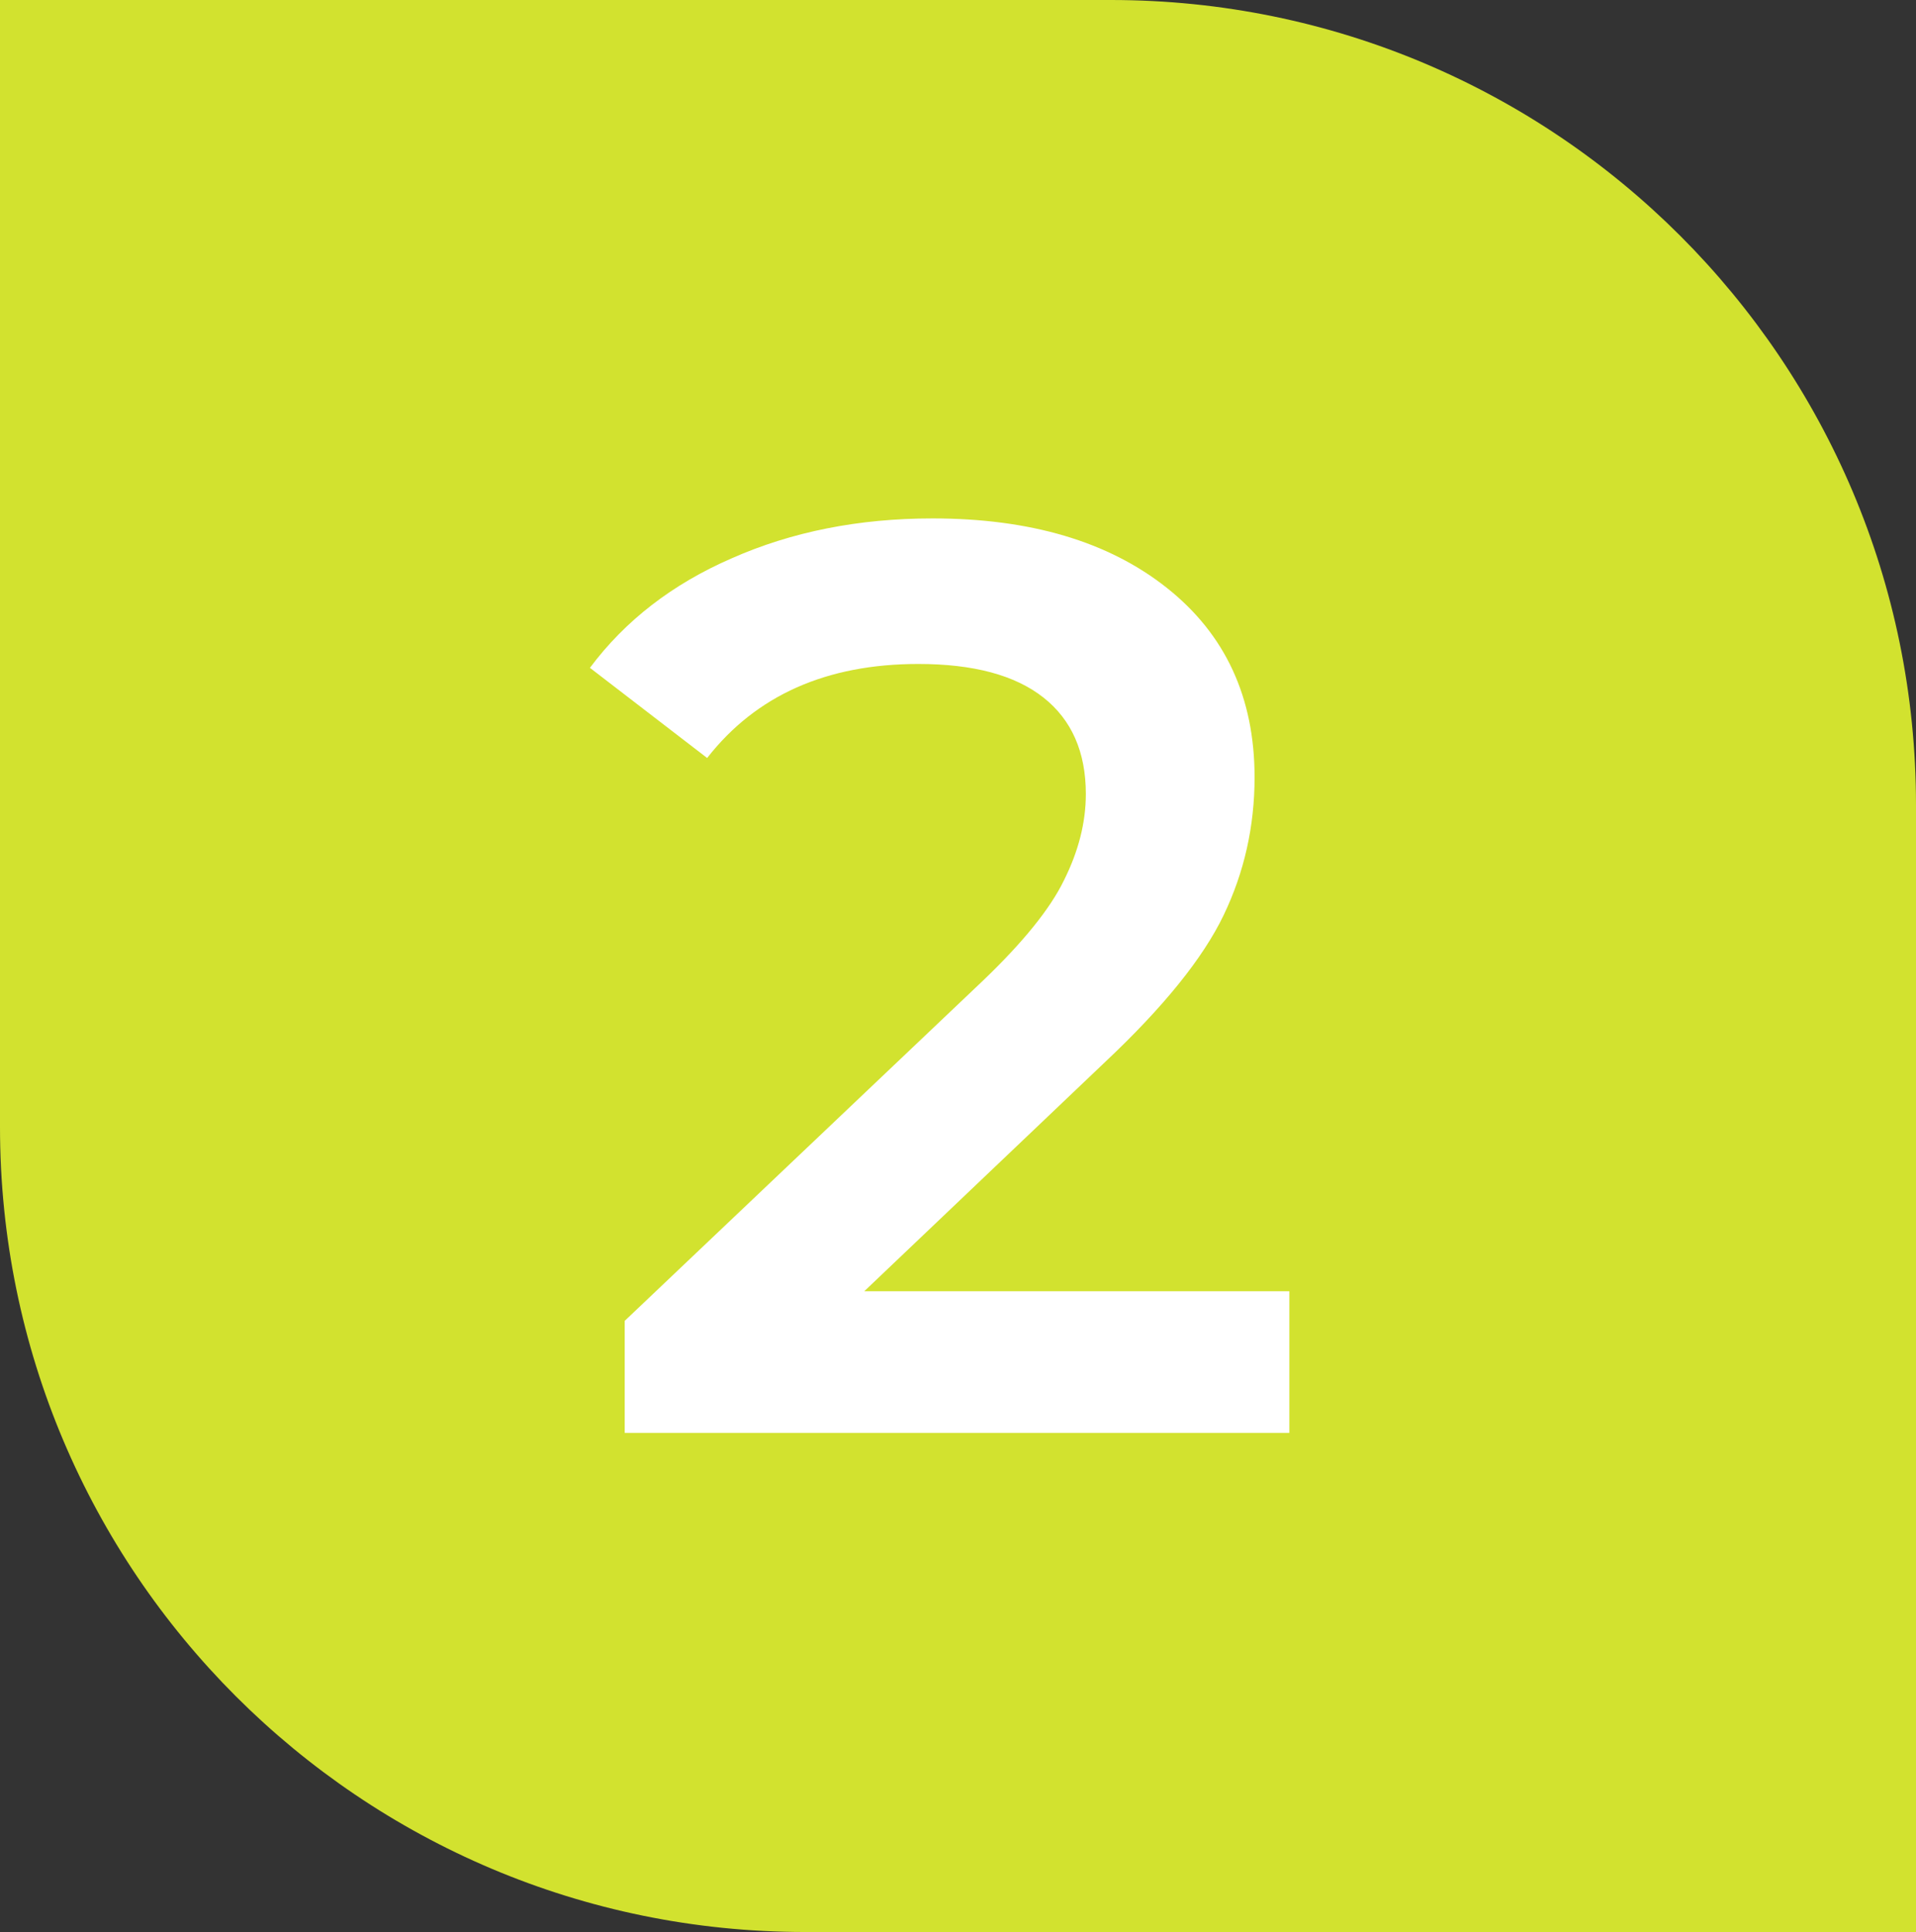
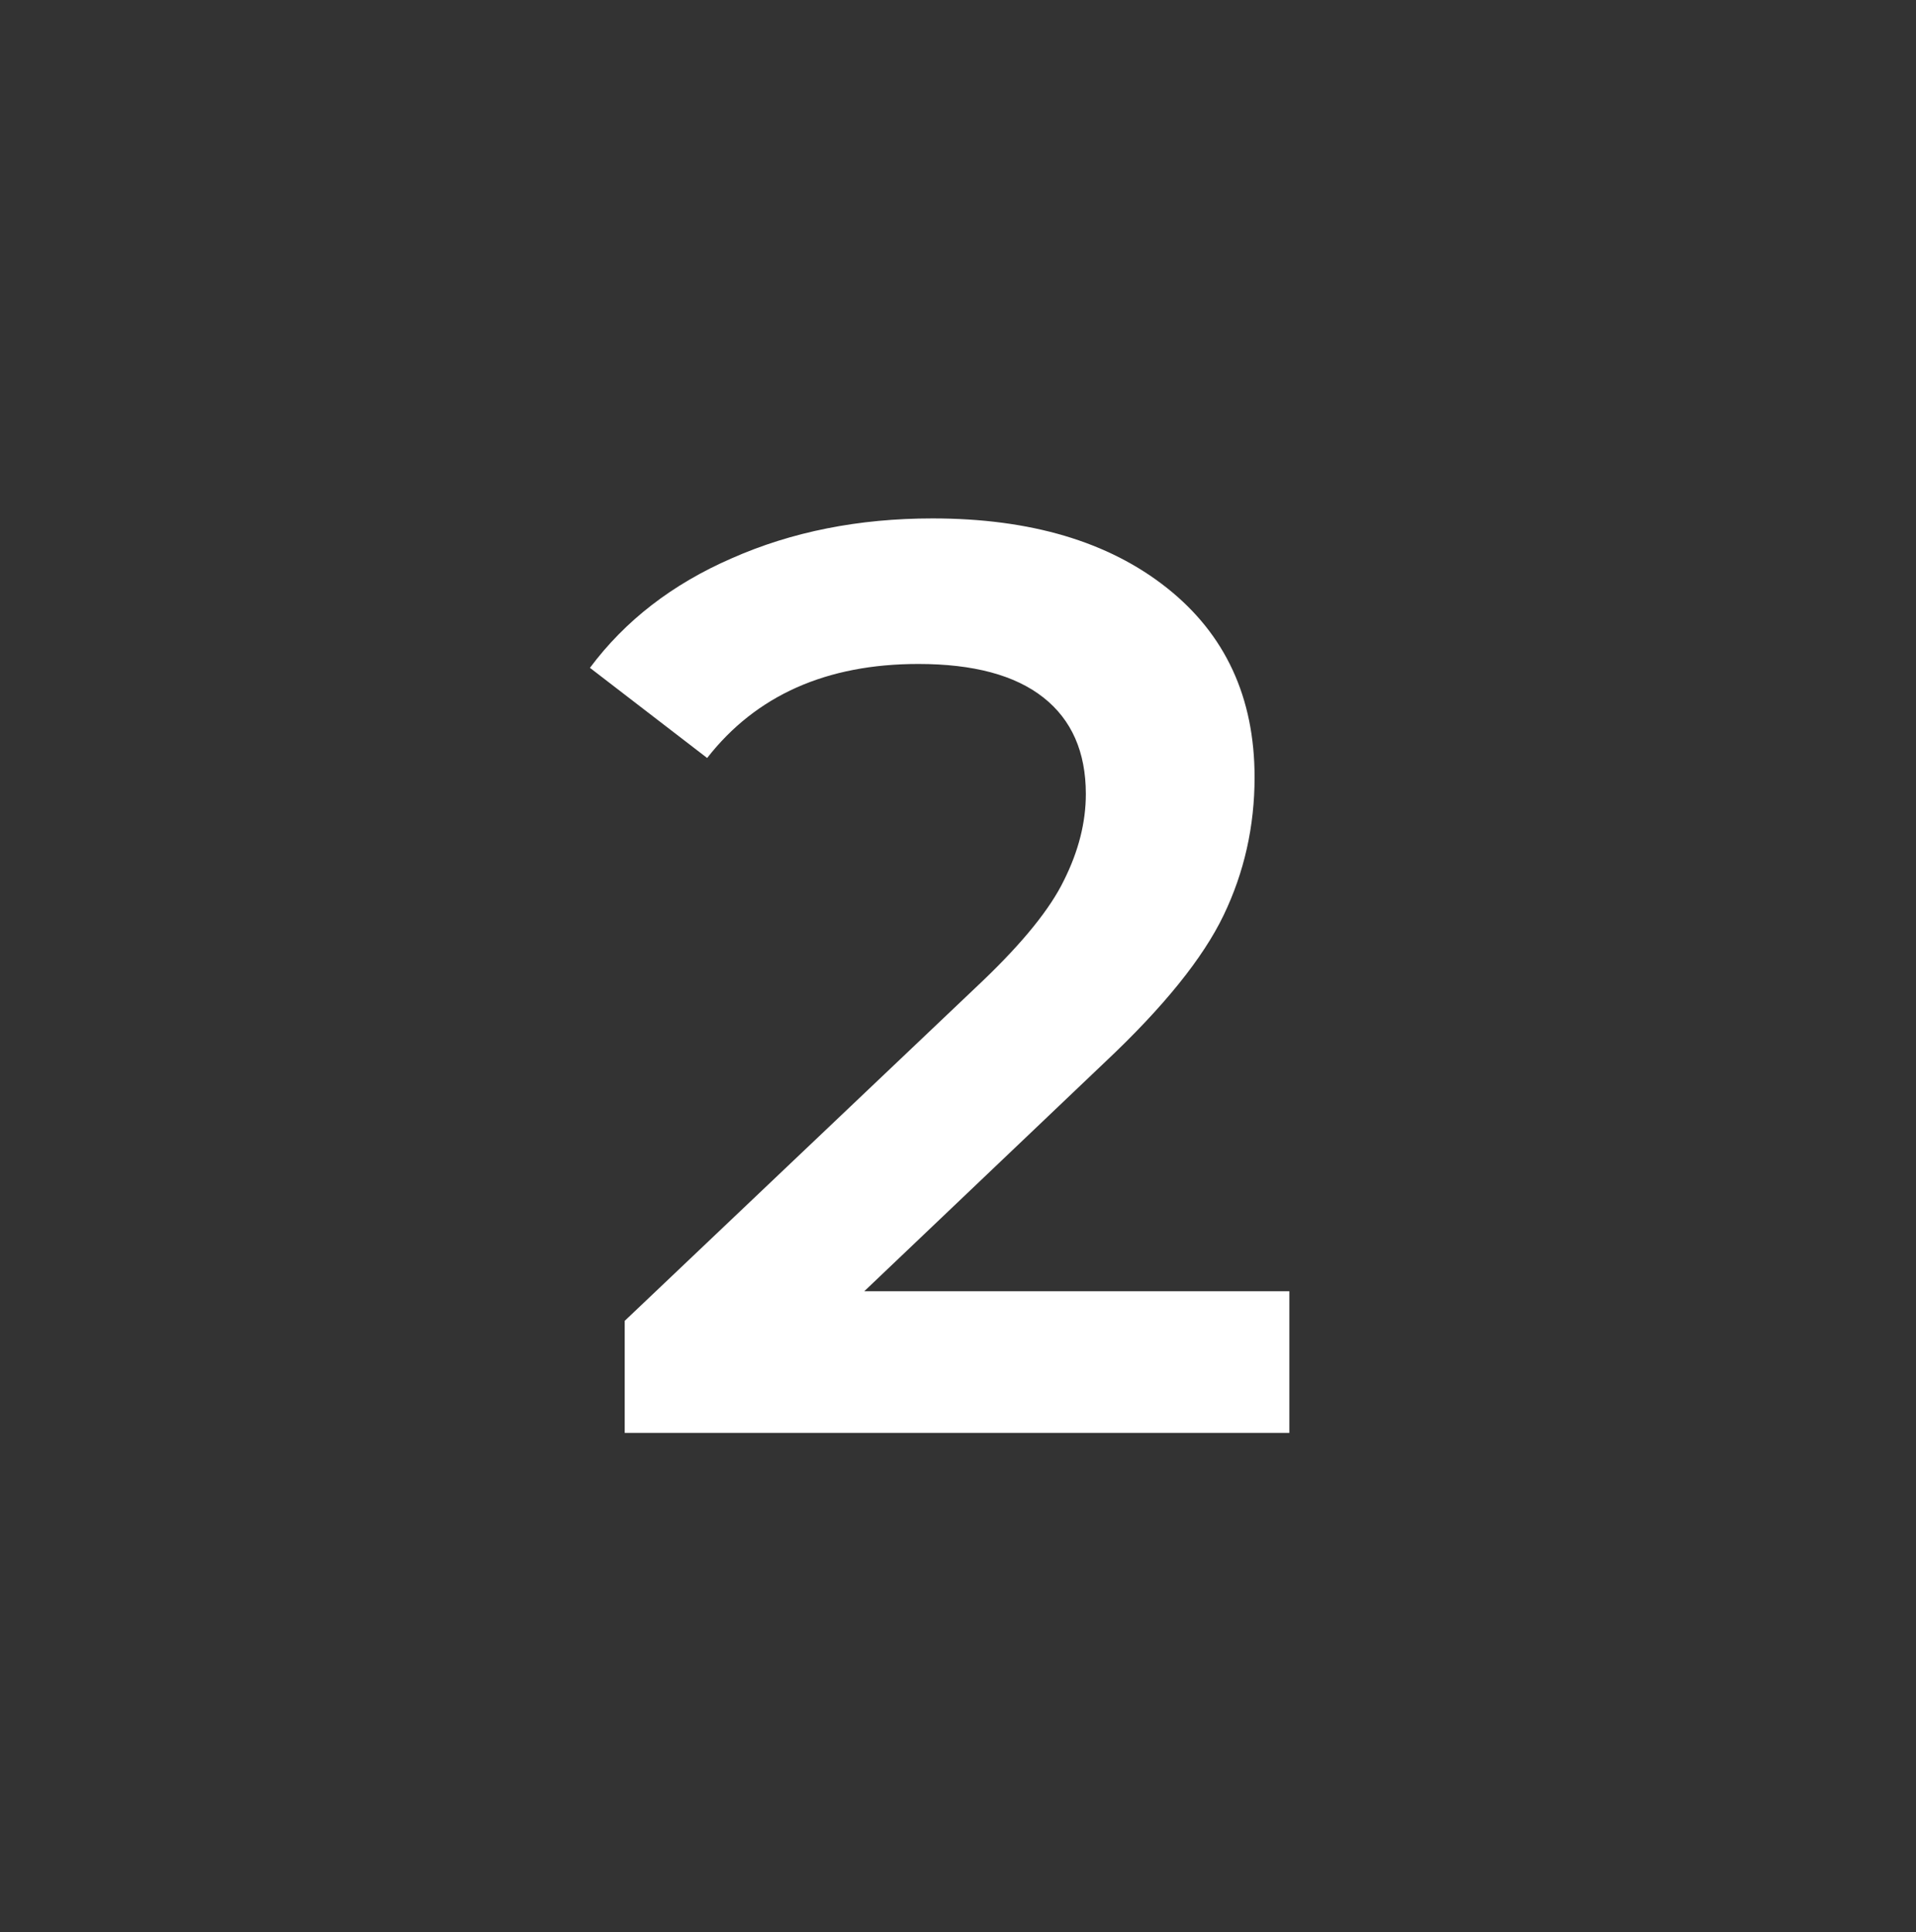
<svg xmlns="http://www.w3.org/2000/svg" width="119" height="120" viewBox="0 0 119 120" fill="none">
  <rect x="0" y="0" width="119" height="120" fill="#333333" stroke="none" />
-   <path d="M0 0H69C96.614 0 119 22.386 119 50V120H50C22.386 120 0 97.614 0 70V0Z" fill="#D2E22F" />
  <path d="M80.08 80.2V89H38.8V82.04L61.04 60.92C63.547 58.52 65.227 56.44 66.08 54.68C66.987 52.867 67.44 51.08 67.44 49.32C67.44 46.707 66.56 44.707 64.8 43.32C63.04 41.933 60.453 41.24 57.04 41.24C51.333 41.24 46.96 43.187 43.92 47.08L36.64 41.48C38.827 38.547 41.76 36.28 45.44 34.68C49.173 33.027 53.333 32.2 57.92 32.2C64 32.2 68.853 33.64 72.48 36.52C76.107 39.4 77.92 43.32 77.92 48.28C77.92 51.32 77.28 54.173 76 56.84C74.72 59.507 72.267 62.547 68.64 65.96L53.68 80.2H80.08Z" fill="white" />
</svg>